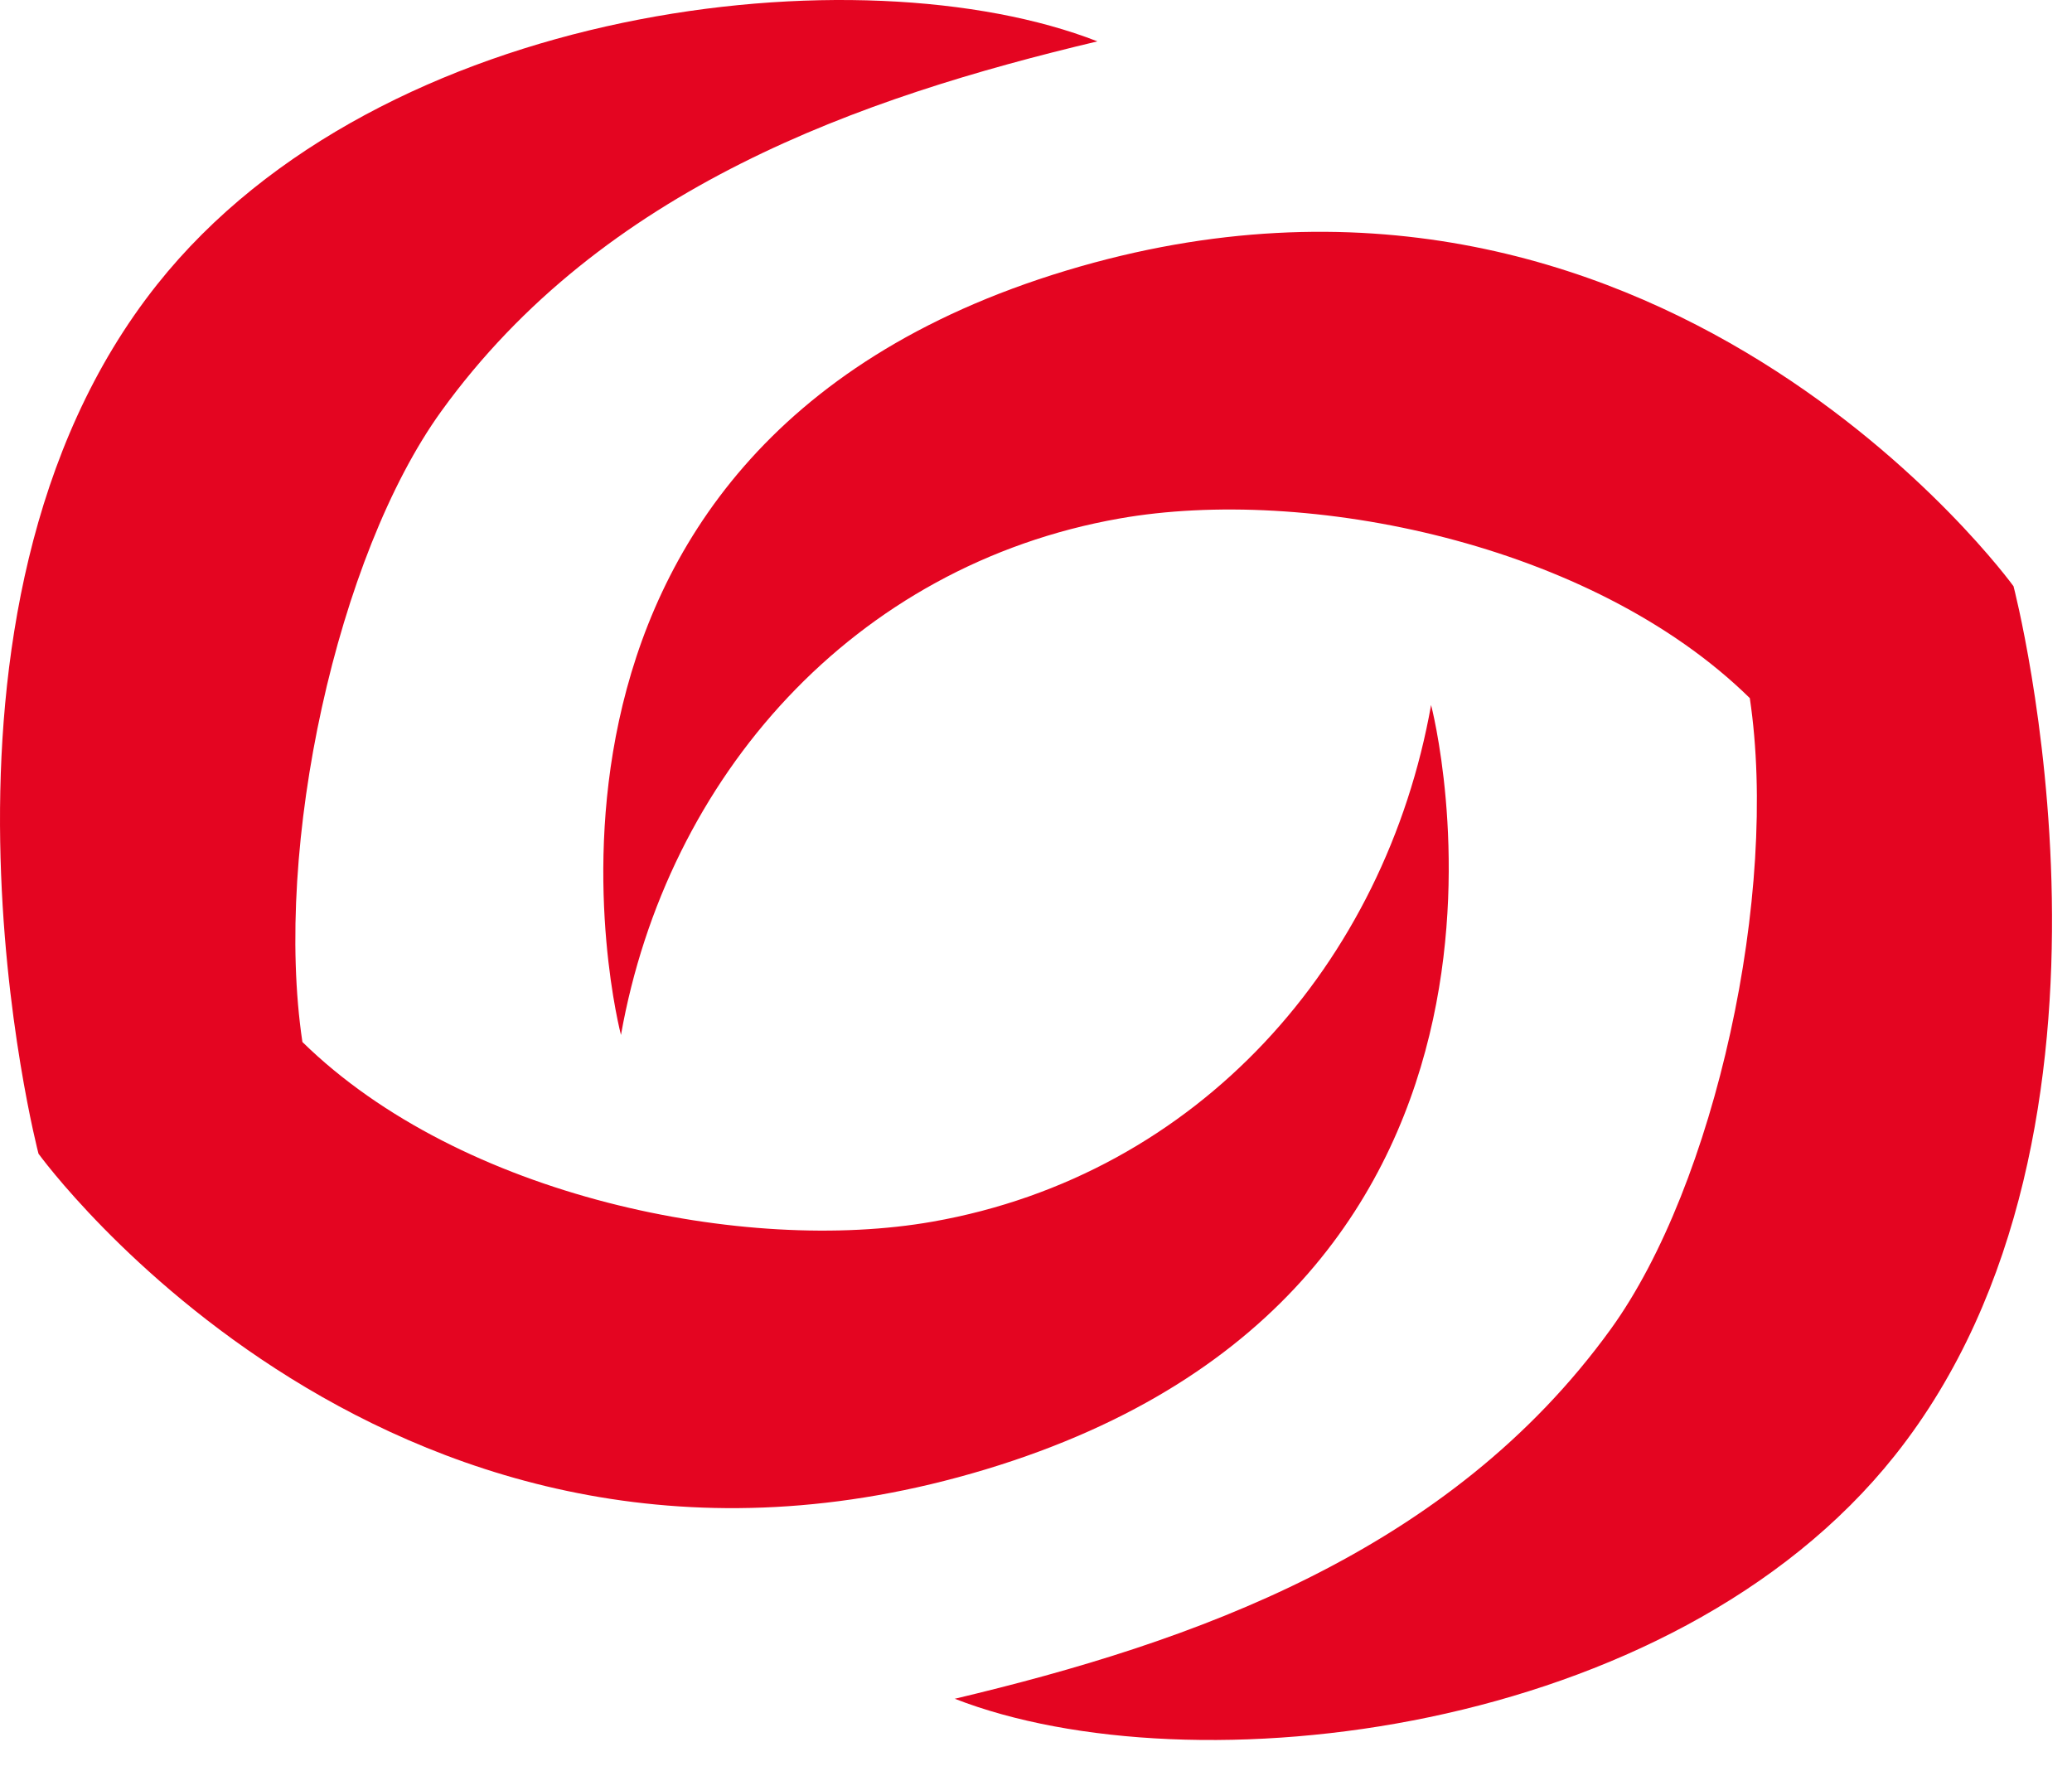
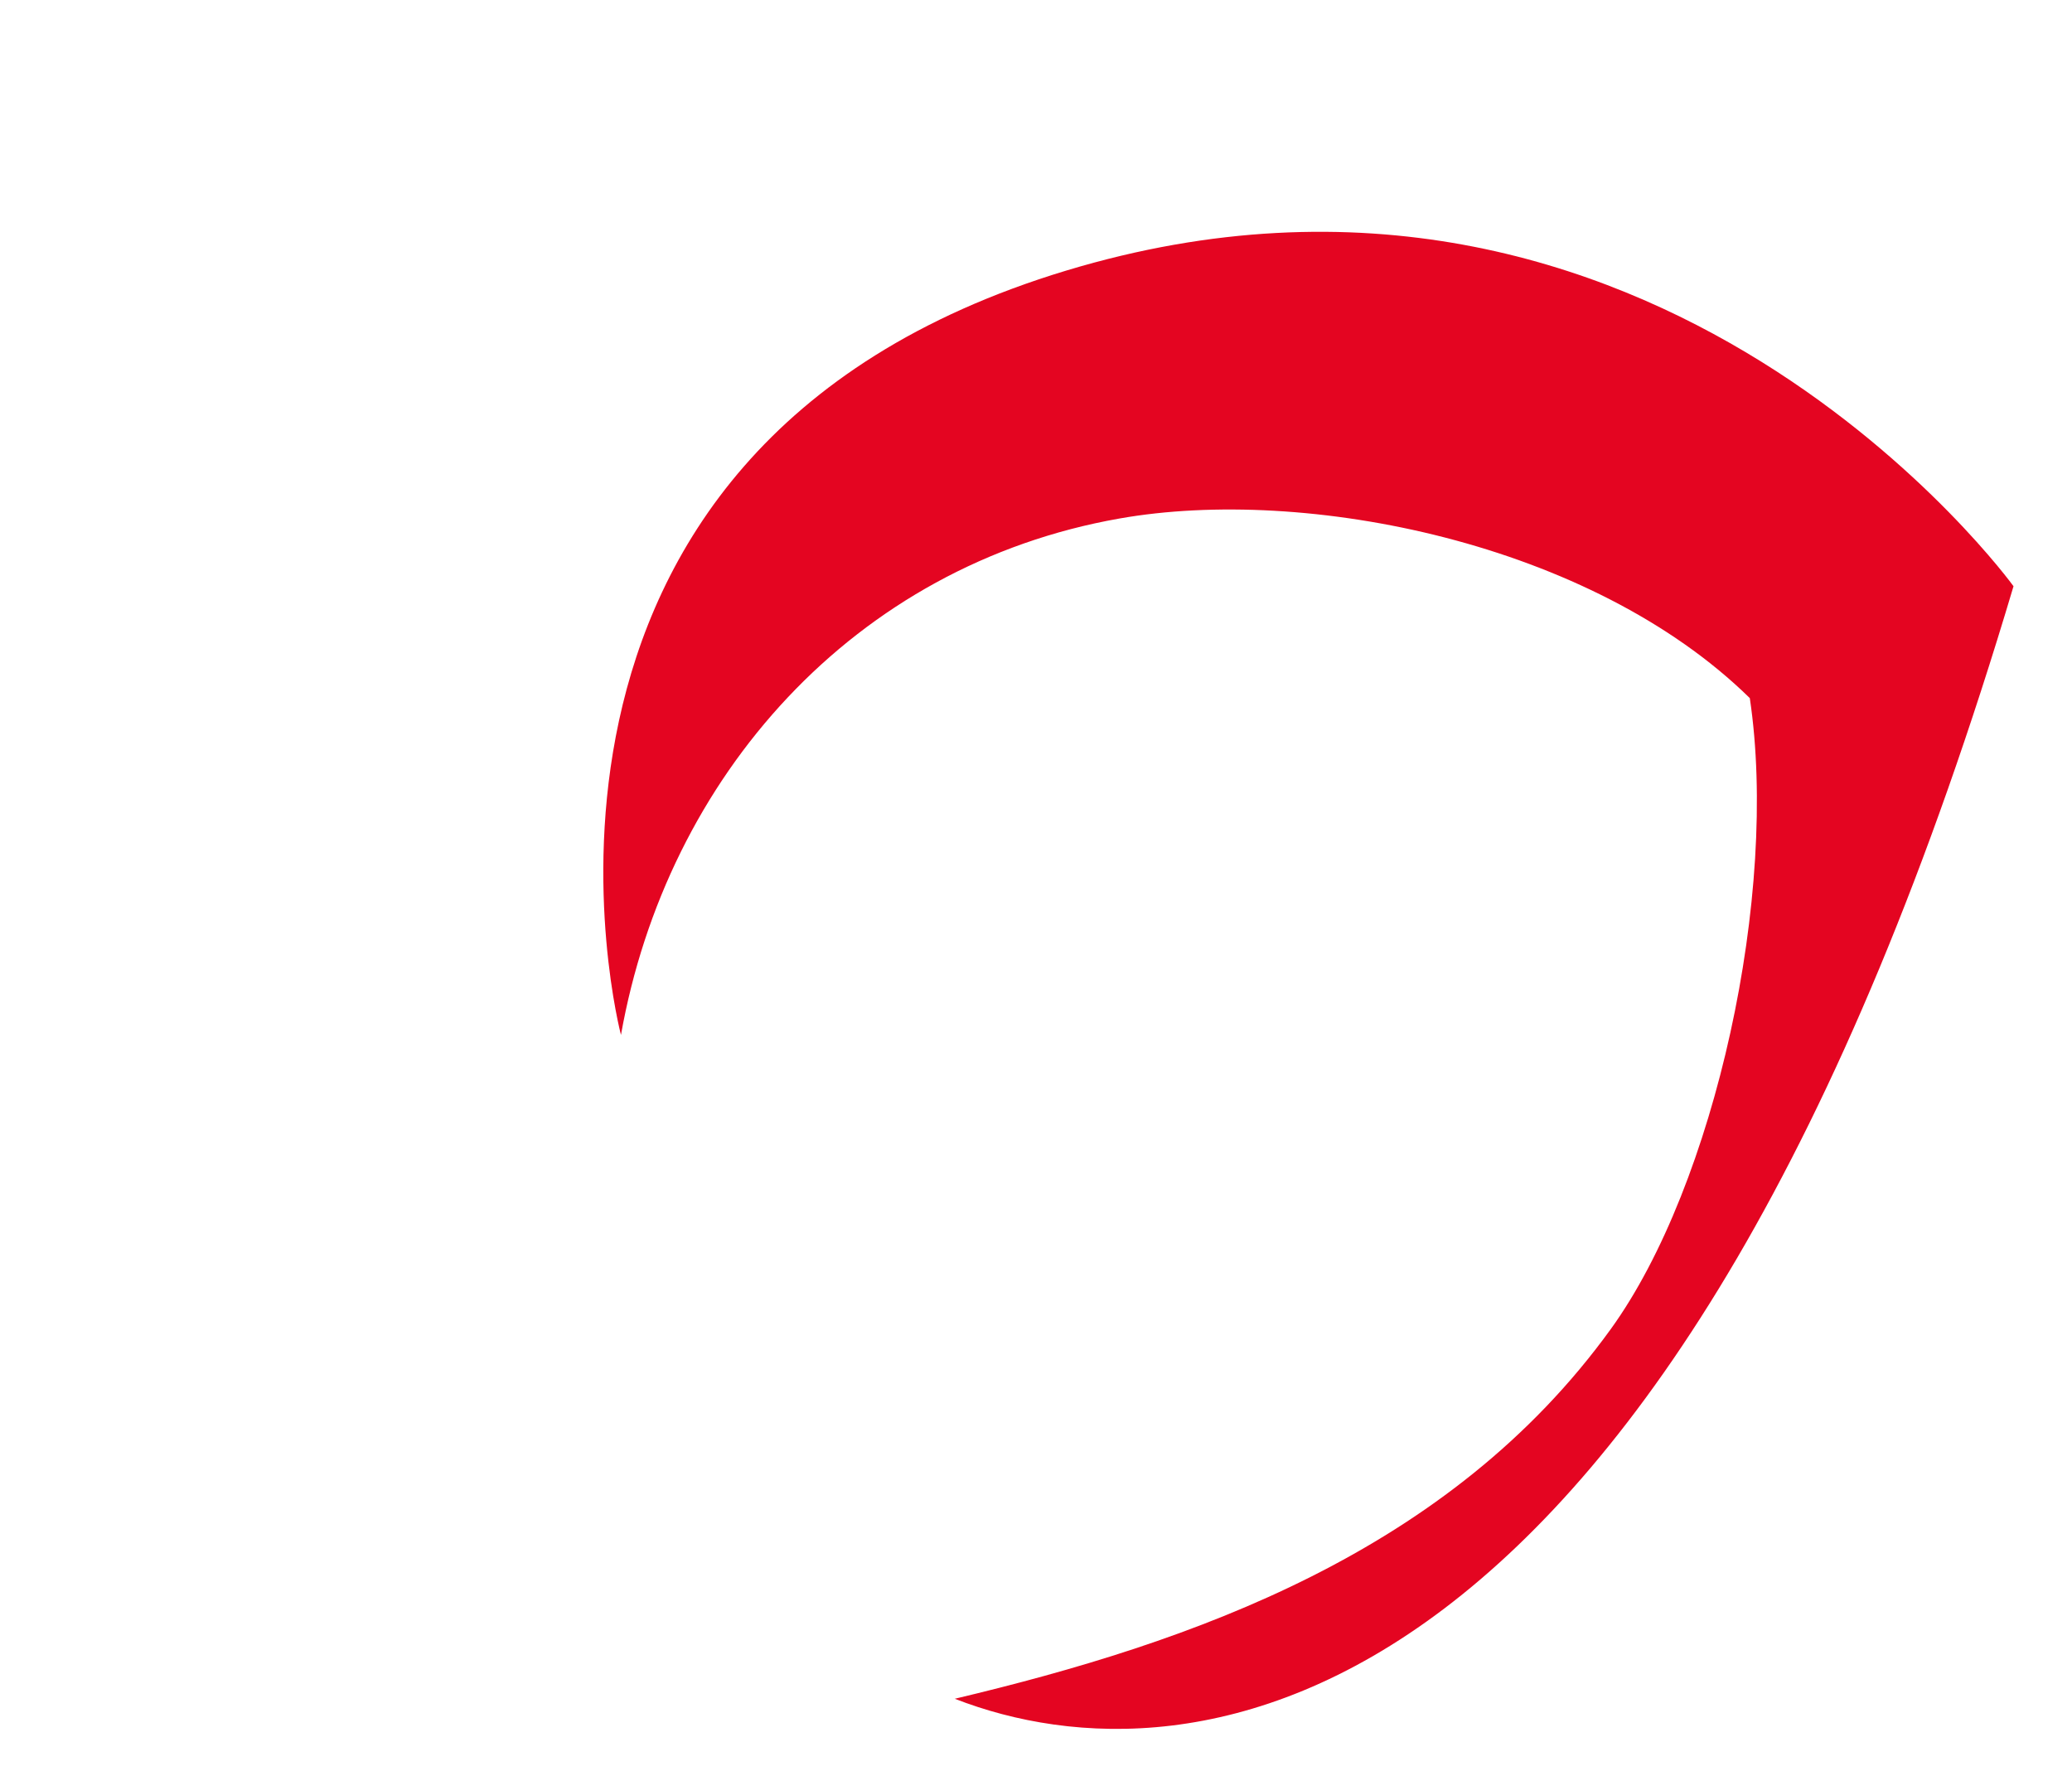
<svg xmlns="http://www.w3.org/2000/svg" width="62" height="53" viewBox="0 0 62 53" fill="none">
-   <path fill-rule="evenodd" clip-rule="evenodd" d="M18.581 30.971C18.581 30.971 13.983 13.511 31.909 8.096C49.56 2.766 60.25 17.543 60.25 17.543C60.25 17.543 64.492 33.76 56.698 43.557C50.008 51.971 35.639 53.591 28.57 50.836C35.68 49.147 43.37 46.459 48.203 39.768C51.319 35.454 53.233 26.736 52.359 20.891C47.606 16.227 39.071 14.533 33.501 15.516C25.547 16.916 19.954 23.24 18.581 30.971Z" fill="#E40521" />
-   <path fill-rule="evenodd" clip-rule="evenodd" d="M42.822 21.097C42.822 21.097 47.42 38.557 29.493 43.972C11.843 49.303 1.152 34.525 1.152 34.525C1.152 34.525 -3.089 18.308 4.704 8.511C11.394 0.097 25.763 -1.523 32.838 1.238C25.729 2.926 18.038 5.614 13.205 12.306C10.09 16.62 8.176 25.338 9.049 31.182C13.803 35.841 22.338 37.541 27.907 36.558C35.856 35.158 41.448 28.833 42.822 21.097Z" fill="#E40521" />
+   <path fill-rule="evenodd" clip-rule="evenodd" d="M18.581 30.971C18.581 30.971 13.983 13.511 31.909 8.096C49.56 2.766 60.25 17.543 60.25 17.543C50.008 51.971 35.639 53.591 28.57 50.836C35.68 49.147 43.37 46.459 48.203 39.768C51.319 35.454 53.233 26.736 52.359 20.891C47.606 16.227 39.071 14.533 33.501 15.516C25.547 16.916 19.954 23.24 18.581 30.971Z" fill="#E40521" />
</svg>